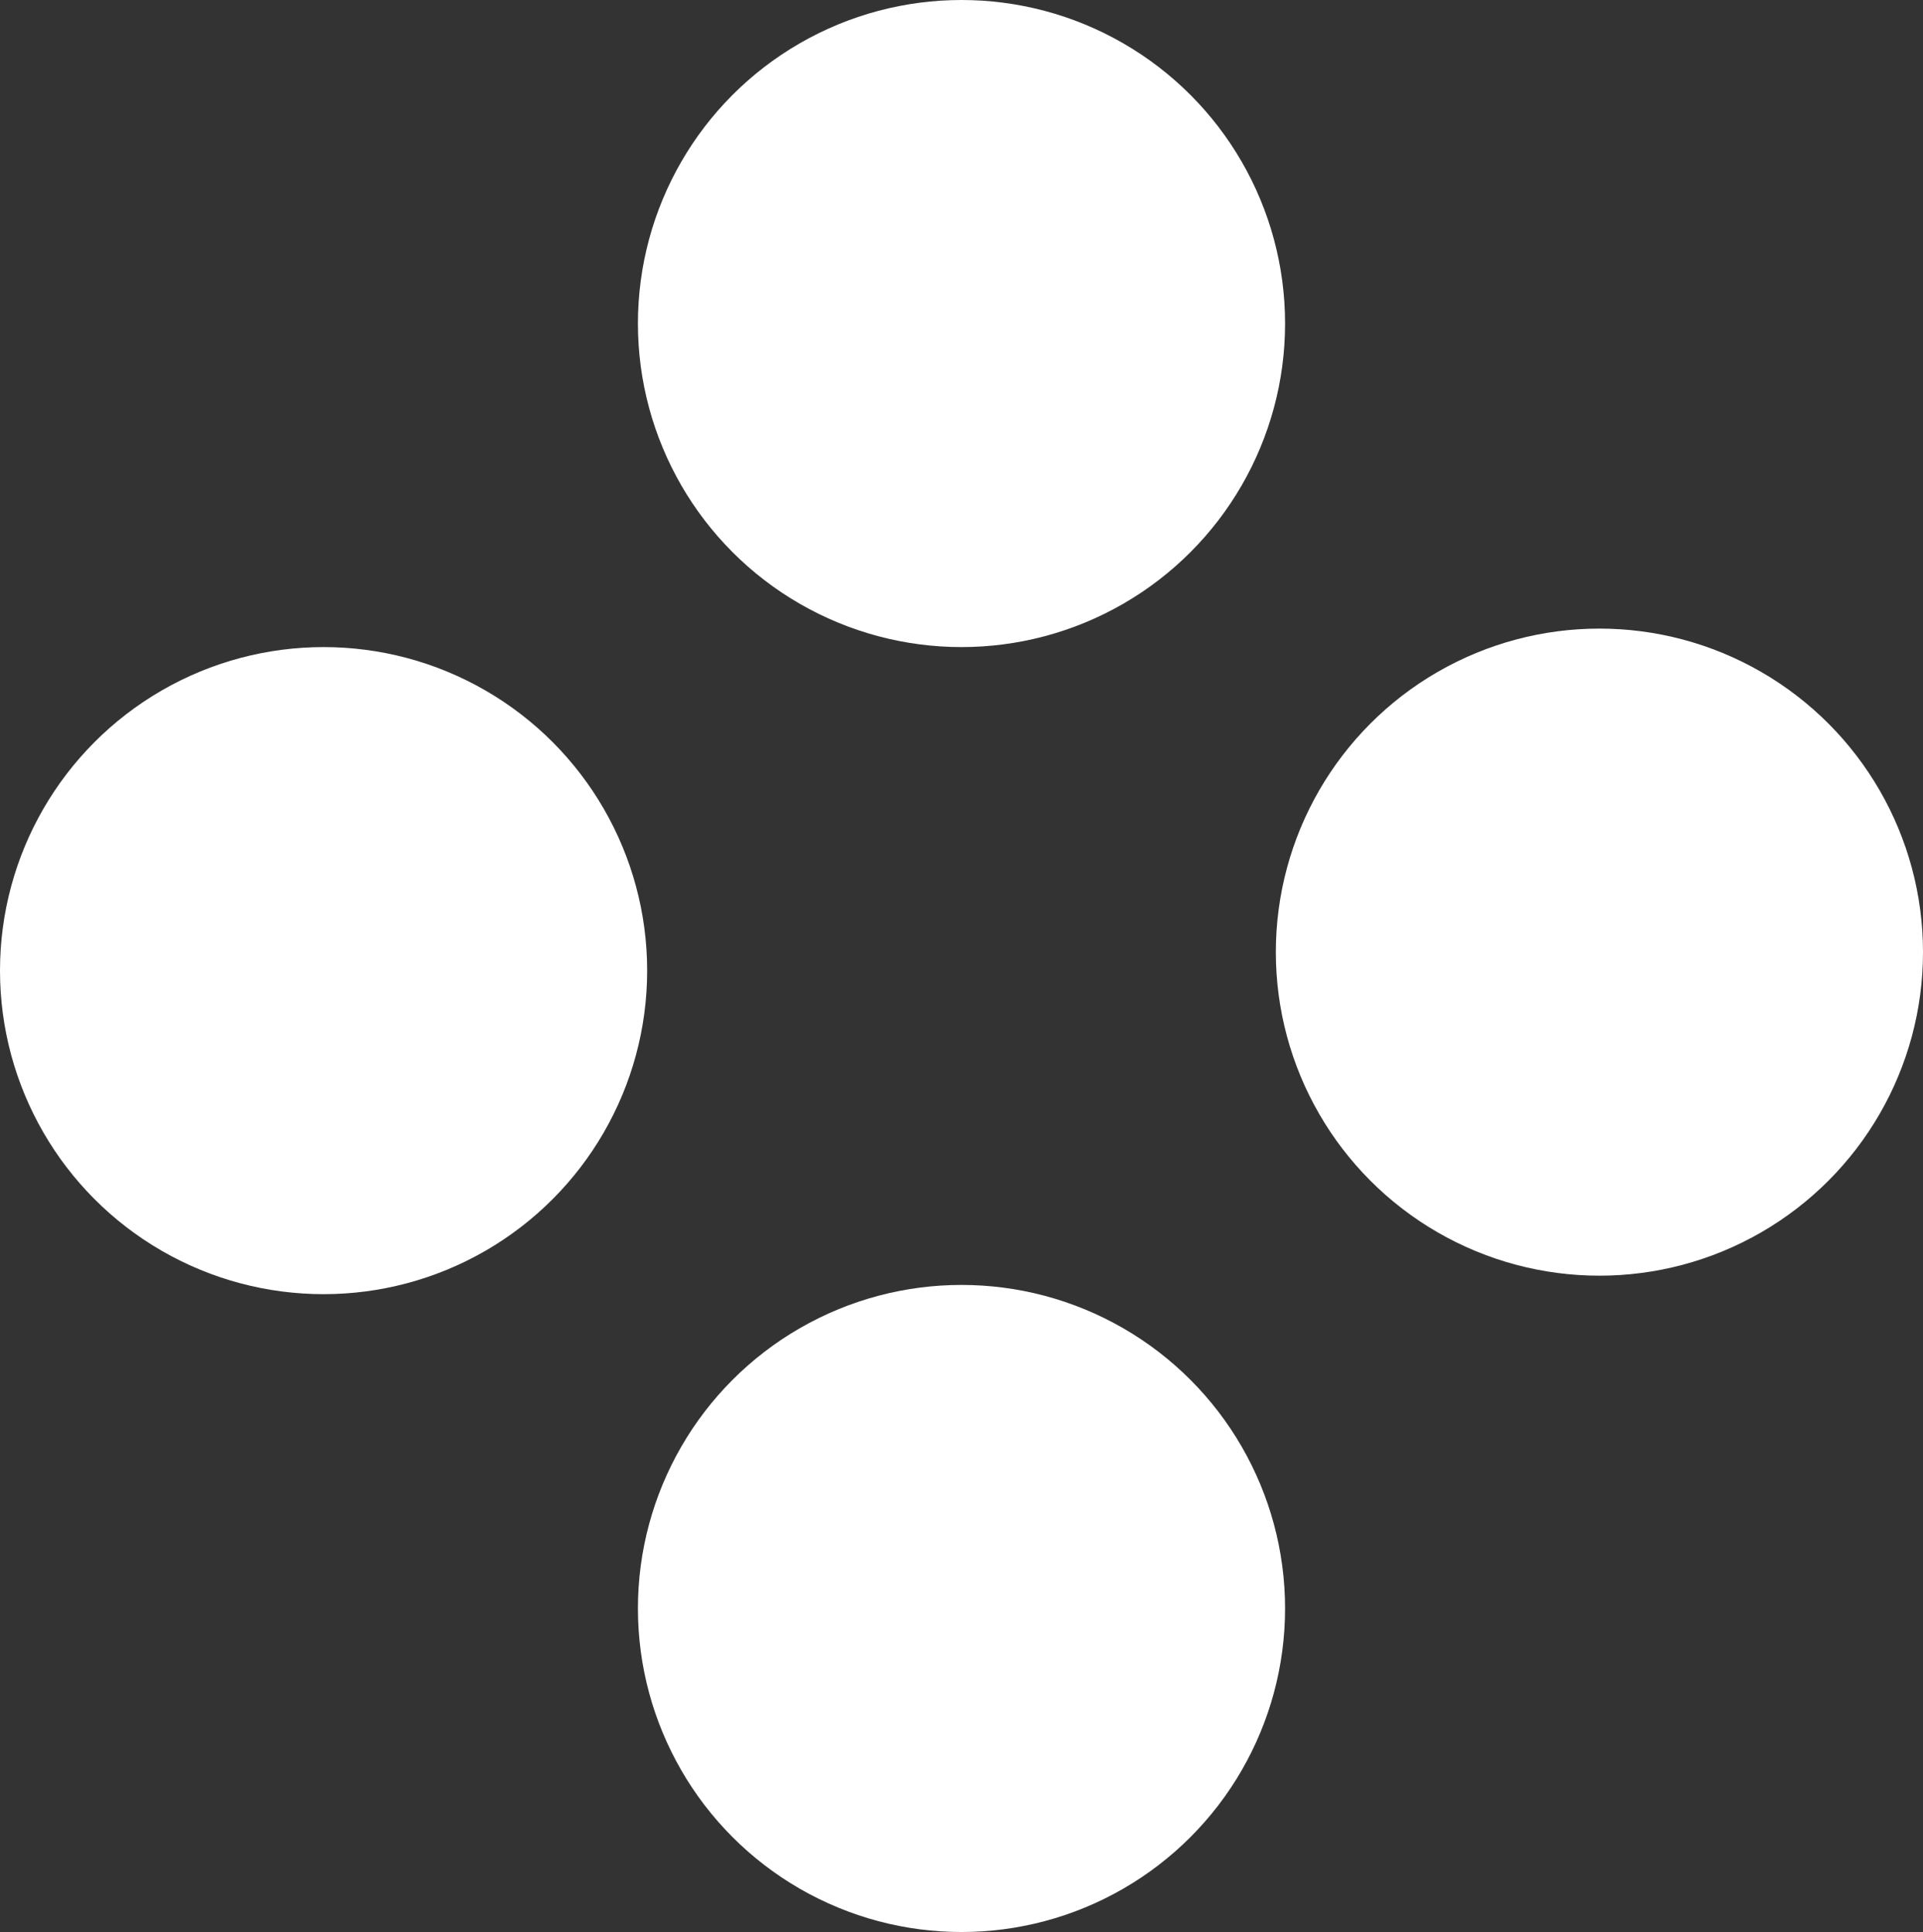
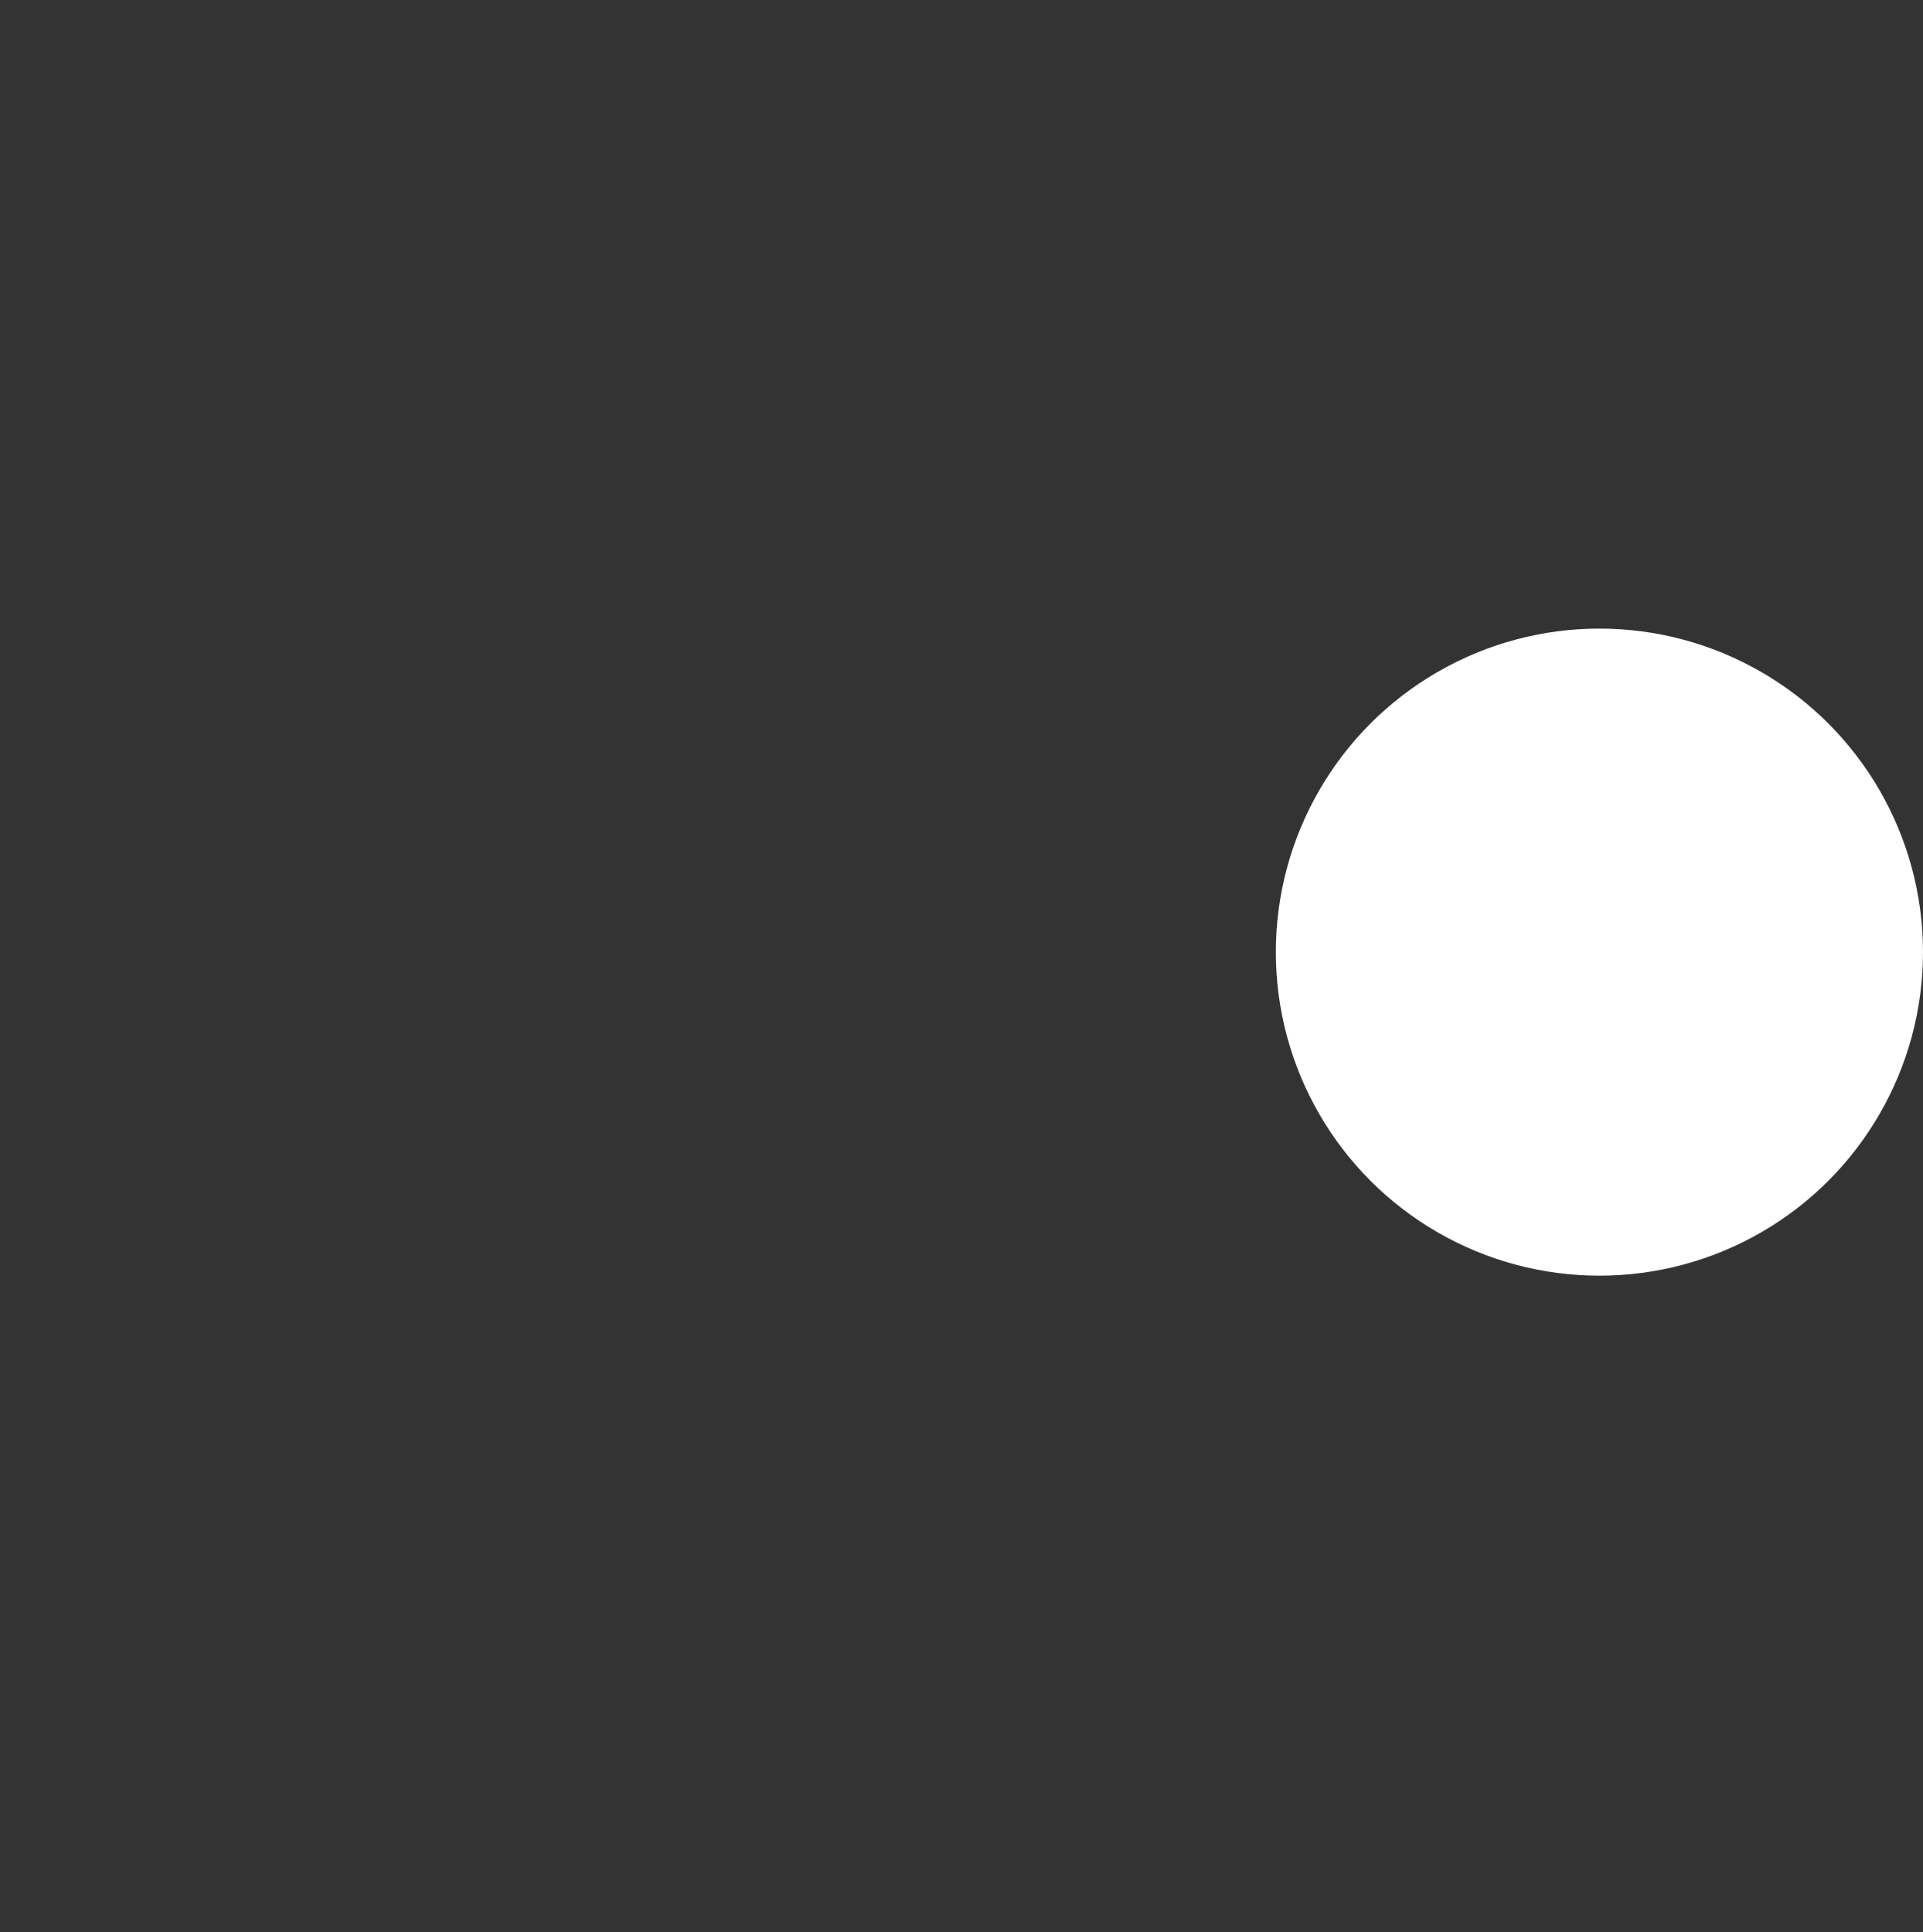
<svg xmlns="http://www.w3.org/2000/svg" viewBox="0 0 52 52.25">
  <rect x="0" y="0" width="52" height="52.25" fill="#333333" stroke="none" />
  <defs>
    <style>.cls-1{fill:#fff;}</style>
  </defs>
  <g id="レイヤー_2" data-name="レイヤー 2">
    <g id="白">
      <circle class="cls-1" cx="43.25" cy="25.75" r="8.75" />
-       <circle class="cls-1" cx="26" cy="43.5" r="8.75" />
-       <circle class="cls-1" cx="8.75" cy="26.25" r="8.75" />
-       <circle class="cls-1" cx="26" cy="8.75" r="8.75" />
    </g>
  </g>
</svg>